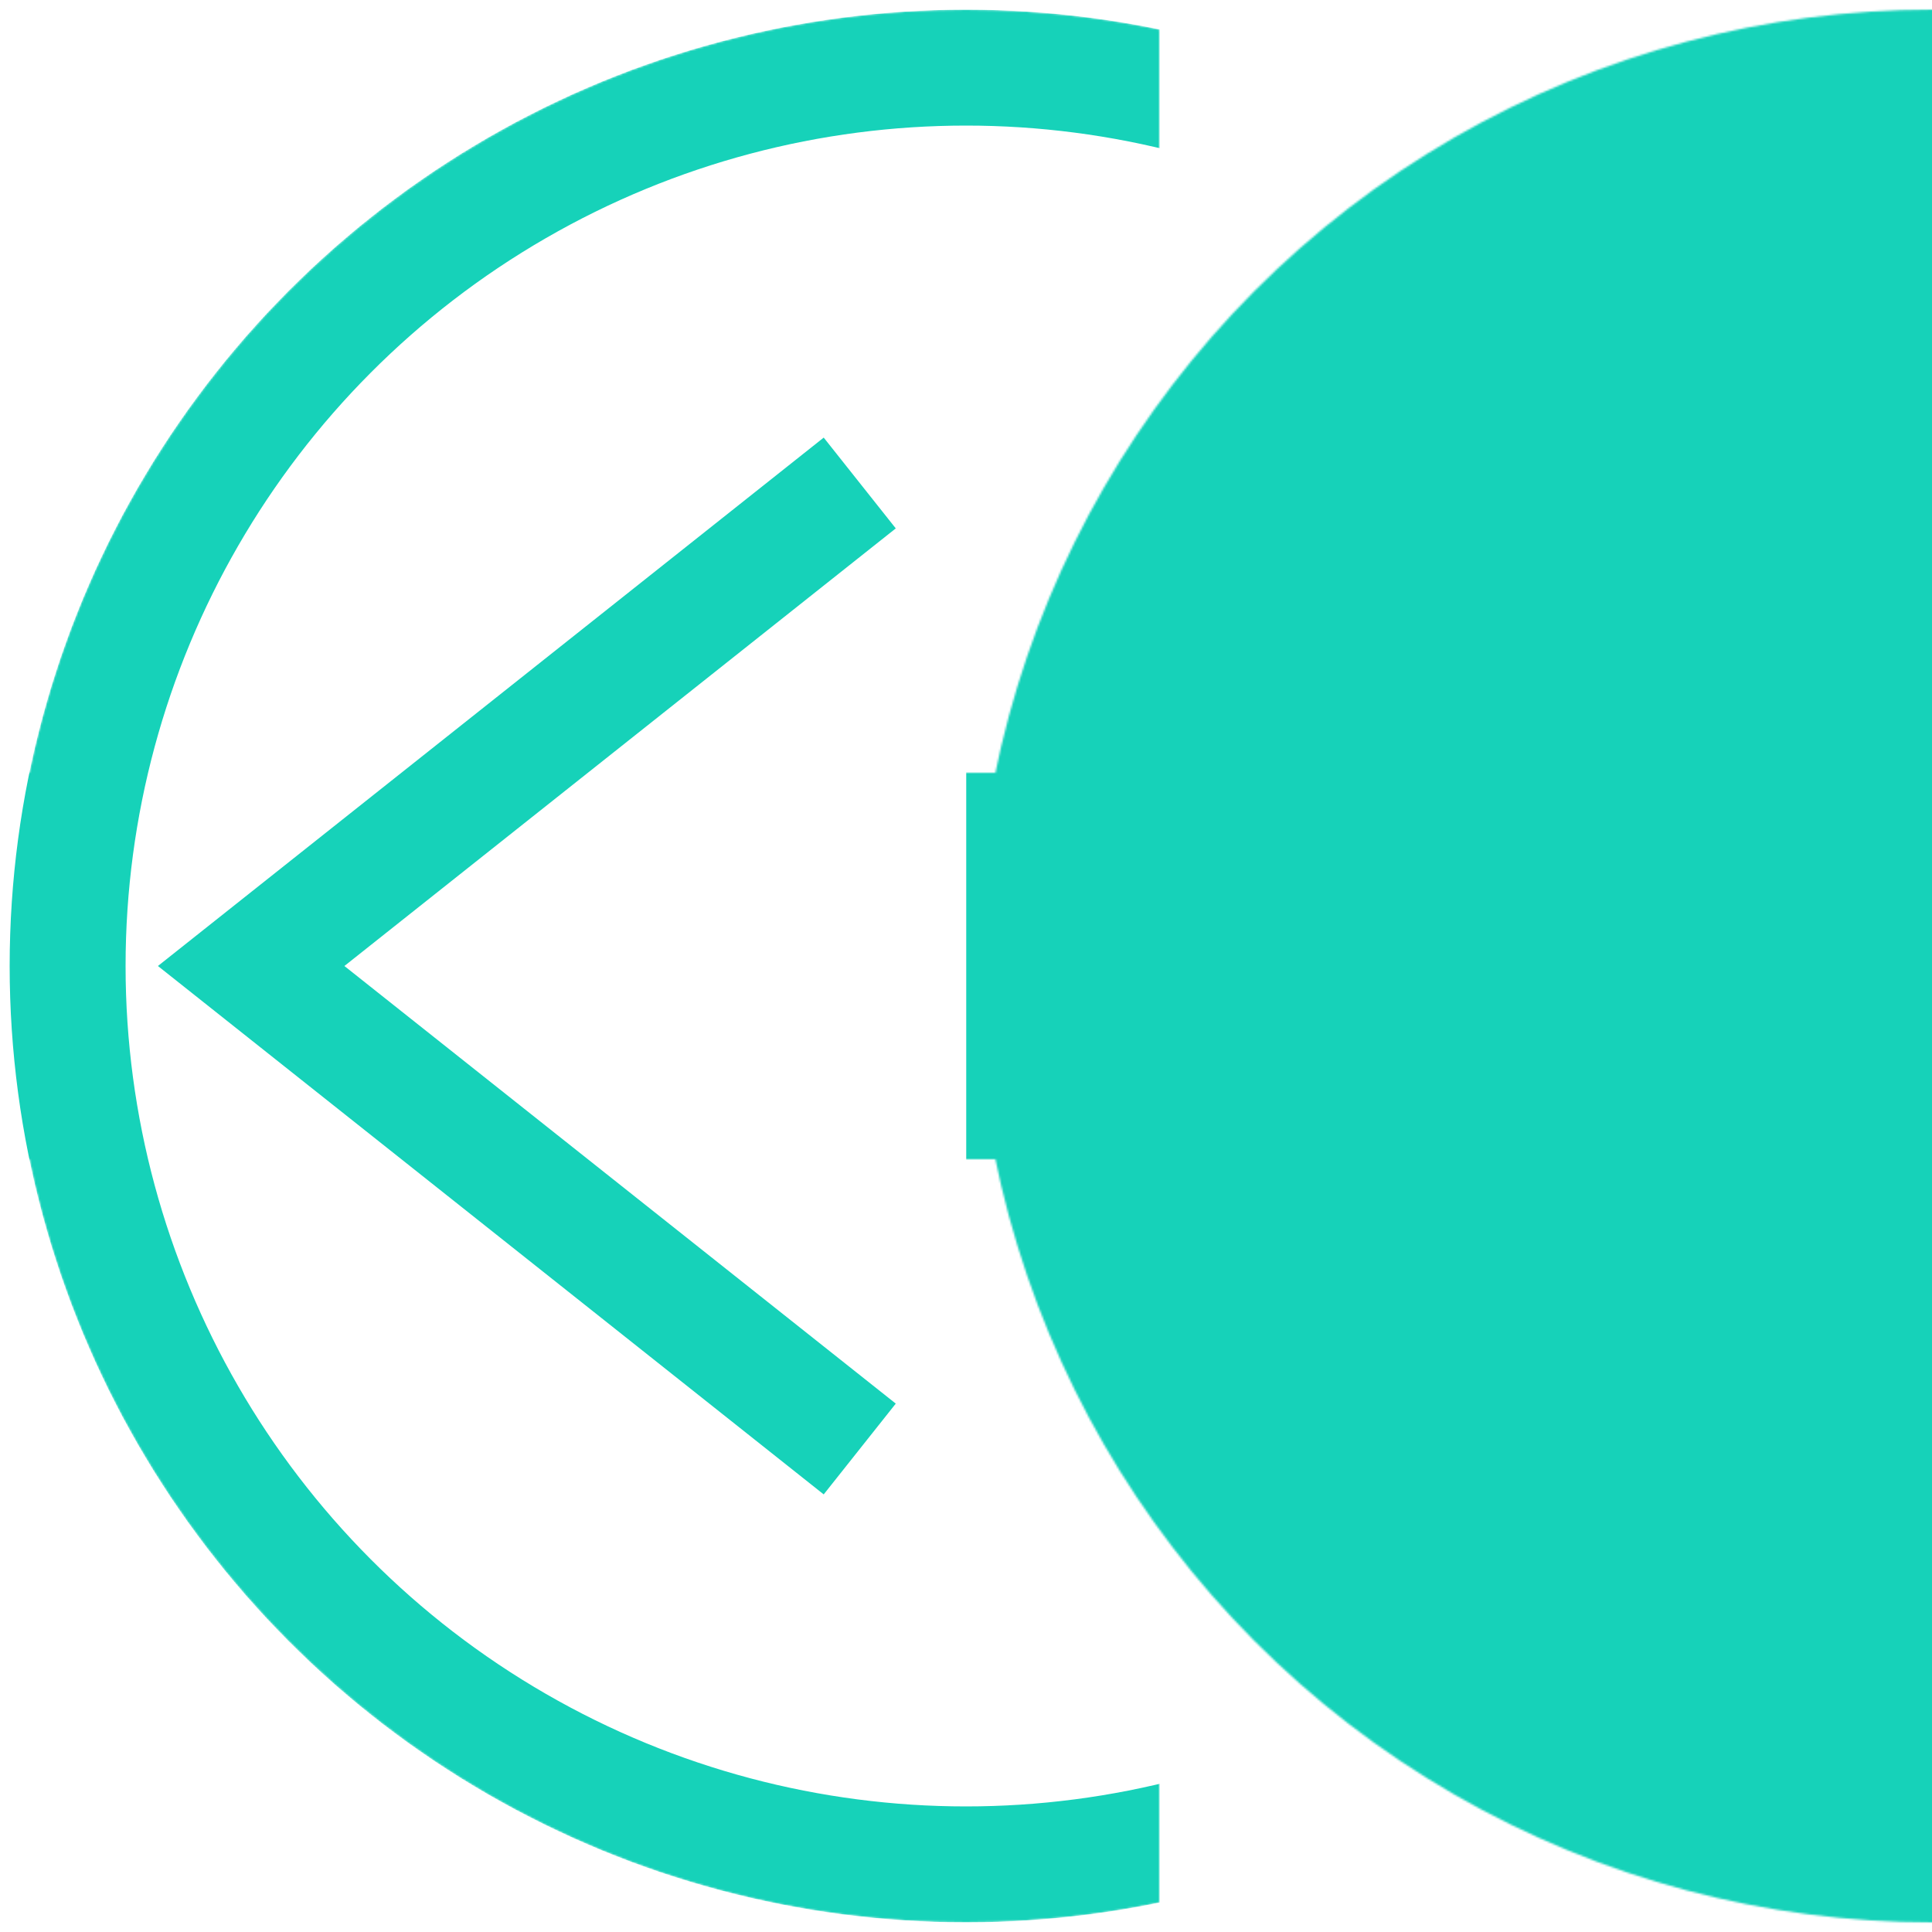
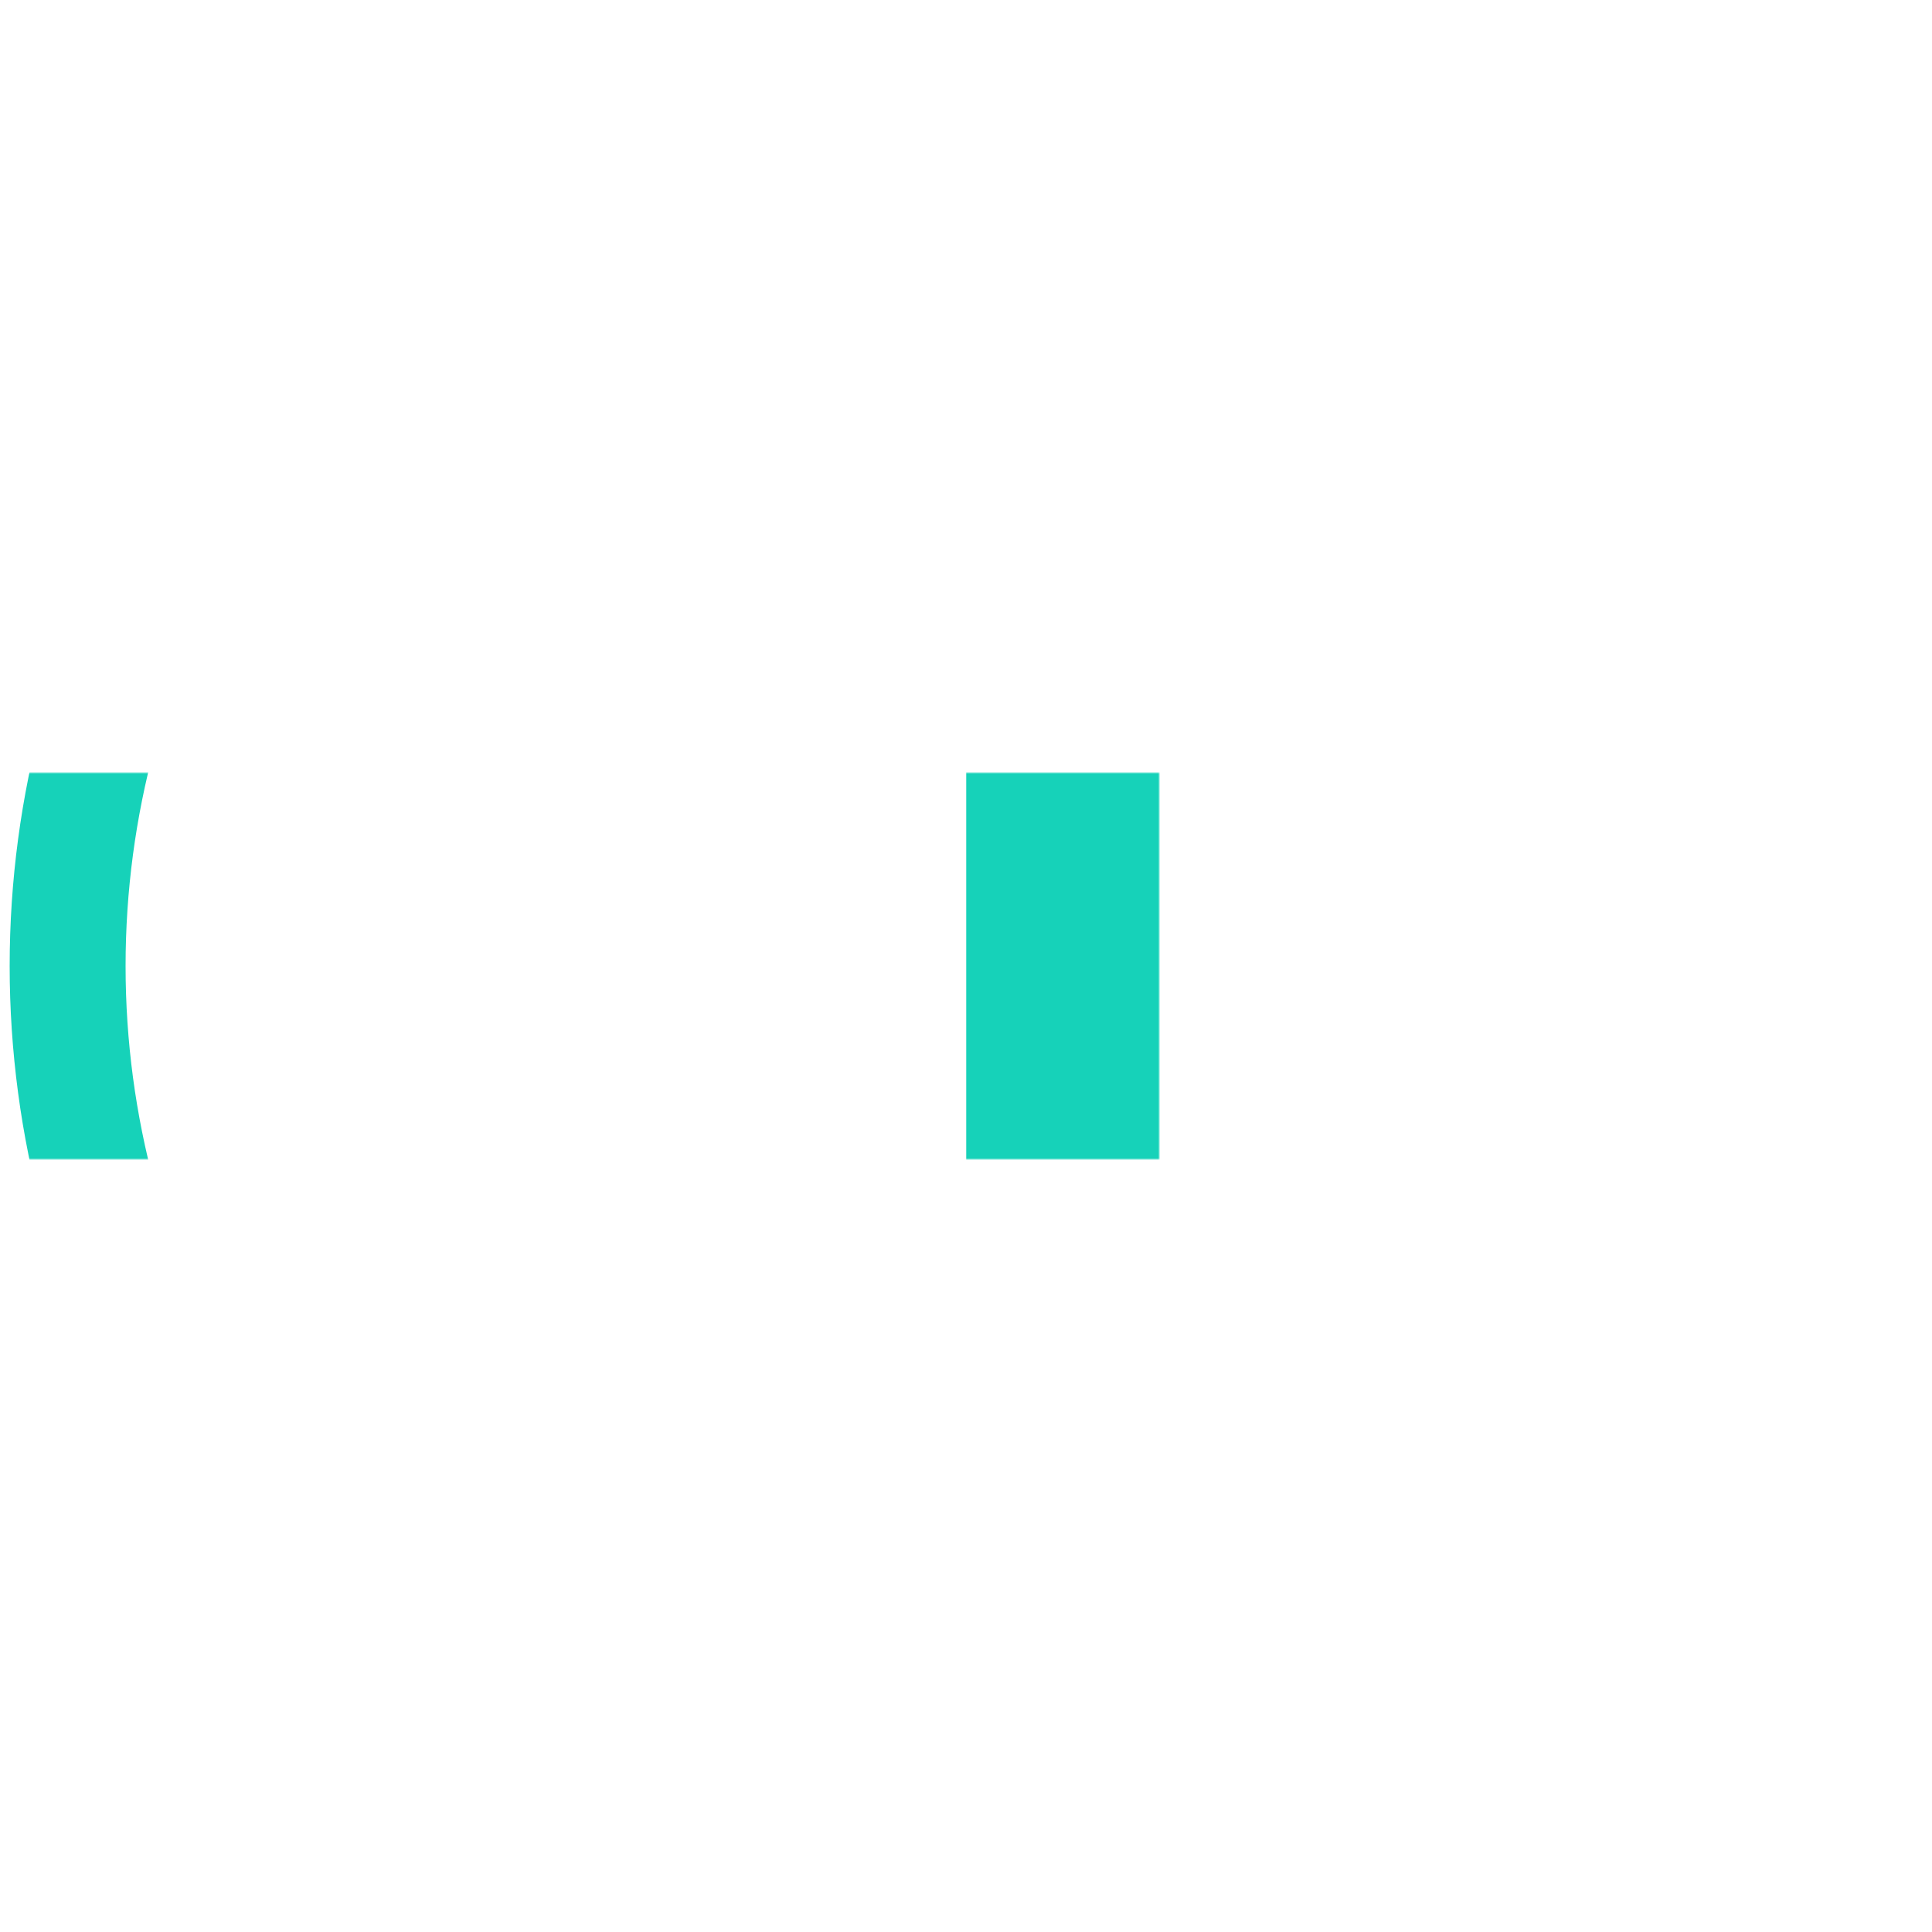
<svg xmlns="http://www.w3.org/2000/svg" viewBox="0 0 1000 1000">
  <mask id="circle_mask">
-     <circle cx="500" cy="500" fill="white" id="svg_1" r="465" stroke="white" stroke-width="60" />
    <path d="m865,250l-315,250l315,250" fill="none" id="svg_4" stroke="#000" stroke-width="60" />
    <rect fill="#000" height="200" id="svg_10" width="100" x="0" y="400" />
  </mask>
  <g class="layer">
    <rect fill="#16d2b9" height="1000" id="svg_5" mask="url(#circle_mask)" stroke="#16d2b9" stroke-width="0" width="500" x="500" />
    <circle cx="500" cy="500" fill="none" id="svg_3" mask="url(#circle_mask)" r="465" stroke="#16d2b9" stroke-opacity="100" stroke-width="60" />
-     <path d="m445,250l-315,250l315,250" fill="none" id="svg_2" stroke="#16d2b9" stroke-width="60" />
  </g>
</svg>